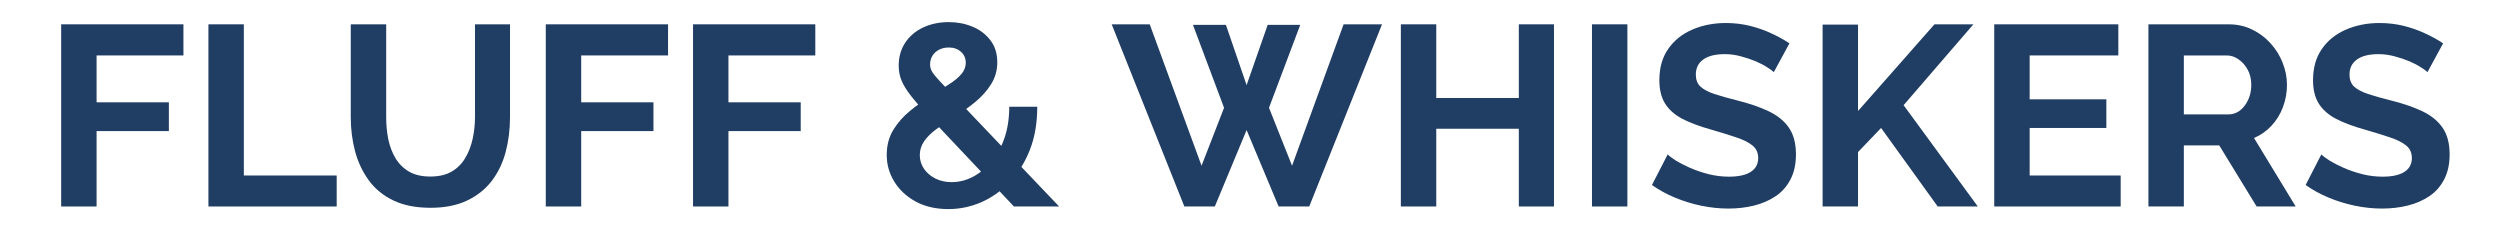
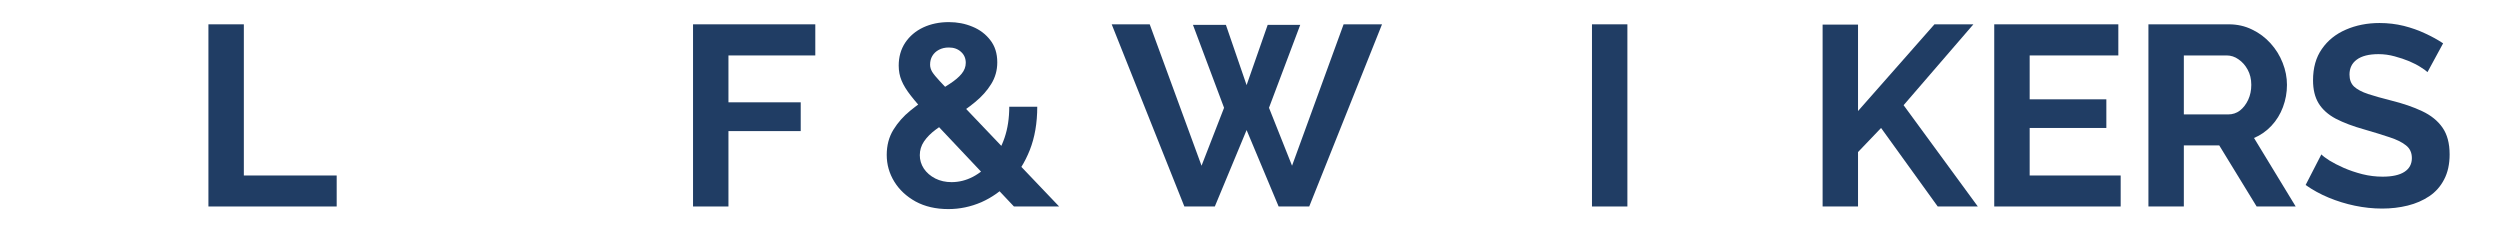
<svg xmlns="http://www.w3.org/2000/svg" width="400" zoomAndPan="magnify" viewBox="0 0 300 30" height="40" preserveAspectRatio="xMidYMid meet" version="1.2">
  <defs />
  <g id="3870d90c43">
    <g style="fill:#203d64;fill-opacity:1;">
      <g transform="translate(5.059, 24.778)">
-         <path style="stroke:none" d="M 2.281 0 L 2.281 -21.859 L 16.953 -21.859 L 16.953 -18.125 L 6.531 -18.125 L 6.531 -12.5 L 15.203 -12.5 L 15.203 -9.047 L 6.531 -9.047 L 6.531 0 Z M 2.281 0 " />
-       </g>
+         </g>
    </g>
    <g style="fill:#203d64;fill-opacity:1;">
      <g transform="translate(22.73, 24.778)">
        <path style="stroke:none" d="M 2.281 0 L 2.281 -21.859 L 6.531 -21.859 L 6.531 -3.719 L 17.672 -3.719 L 17.672 0 Z M 2.281 0 " />
      </g>
    </g>
    <g style="fill:#203d64;fill-opacity:1;">
      <g transform="translate(40.123, 24.778)">
-         <path style="stroke:none" d="M 11.547 0.156 C 9.797 0.156 8.312 -0.133 7.094 -0.719 C 5.875 -1.301 4.891 -2.102 4.141 -3.125 C 3.391 -4.156 2.836 -5.32 2.484 -6.625 C 2.141 -7.938 1.969 -9.301 1.969 -10.719 L 1.969 -21.859 L 6.219 -21.859 L 6.219 -10.719 C 6.219 -9.812 6.301 -8.93 6.469 -8.078 C 6.645 -7.223 6.938 -6.457 7.344 -5.781 C 7.758 -5.102 8.305 -4.566 8.984 -4.172 C 9.66 -3.785 10.504 -3.594 11.516 -3.594 C 12.535 -3.594 13.391 -3.789 14.078 -4.188 C 14.766 -4.594 15.305 -5.133 15.703 -5.812 C 16.109 -6.488 16.406 -7.254 16.594 -8.109 C 16.781 -8.961 16.875 -9.832 16.875 -10.719 L 16.875 -21.859 L 21.078 -21.859 L 21.078 -10.719 C 21.078 -9.219 20.898 -7.812 20.547 -6.5 C 20.191 -5.188 19.629 -4.031 18.859 -3.031 C 18.086 -2.039 17.094 -1.258 15.875 -0.688 C 14.664 -0.125 13.223 0.156 11.547 0.156 Z M 11.547 0.156 " />
-       </g>
+         </g>
    </g>
    <g style="fill:#203d64;fill-opacity:1;">
      <g transform="translate(63.213, 24.778)">
-         <path style="stroke:none" d="M 2.281 0 L 2.281 -21.859 L 16.953 -21.859 L 16.953 -18.125 L 6.531 -18.125 L 6.531 -12.5 L 15.203 -12.5 L 15.203 -9.047 L 6.531 -9.047 L 6.531 0 Z M 2.281 0 " />
-       </g>
+         </g>
    </g>
    <g style="fill:#203d64;fill-opacity:1;">
      <g transform="translate(80.883, 24.778)">
        <path style="stroke:none" d="M 2.281 0 L 2.281 -21.859 L 16.953 -21.859 L 16.953 -18.125 L 6.531 -18.125 L 6.531 -12.5 L 15.203 -12.5 L 15.203 -9.047 L 6.531 -9.047 L 6.531 0 Z M 2.281 0 " />
      </g>
    </g>
    <g style="fill:#203d64;fill-opacity:1;">
      <g transform="translate(97.785, 24.778)">
        <path style="stroke:none" d="" />
      </g>
    </g>
    <g style="fill:#203d64;fill-opacity:1;">
      <g transform="translate(105.173, 24.778)">
        <path style="stroke:none" d="M 16.5 0 L 6.219 -10.891 C 5.352 -11.816 4.66 -12.613 4.141 -13.281 C 3.617 -13.945 3.242 -14.555 3.016 -15.109 C 2.785 -15.66 2.672 -16.258 2.672 -16.906 C 2.672 -17.945 2.93 -18.863 3.453 -19.656 C 3.984 -20.445 4.703 -21.055 5.609 -21.484 C 6.523 -21.91 7.551 -22.125 8.688 -22.125 C 9.707 -22.125 10.648 -21.941 11.516 -21.578 C 12.391 -21.223 13.102 -20.688 13.656 -19.969 C 14.219 -19.258 14.5 -18.367 14.5 -17.297 C 14.5 -16.336 14.254 -15.469 13.766 -14.688 C 13.285 -13.906 12.645 -13.188 11.844 -12.531 C 11.051 -11.875 10.148 -11.238 9.141 -10.625 C 8.398 -10.145 7.727 -9.68 7.125 -9.234 C 6.52 -8.785 6.047 -8.305 5.703 -7.797 C 5.367 -7.297 5.203 -6.75 5.203 -6.156 C 5.203 -5.582 5.363 -5.047 5.688 -4.547 C 6.02 -4.055 6.477 -3.66 7.062 -3.359 C 7.645 -3.066 8.297 -2.922 9.016 -2.922 C 9.898 -2.922 10.754 -3.133 11.578 -3.562 C 12.41 -4 13.156 -4.613 13.812 -5.406 C 14.477 -6.195 15 -7.145 15.375 -8.25 C 15.75 -9.352 15.938 -10.594 15.938 -11.969 L 19.297 -11.969 C 19.297 -10.02 19 -8.289 18.406 -6.781 C 17.812 -5.281 17.008 -4 16 -2.938 C 15 -1.883 13.863 -1.078 12.594 -0.516 C 11.32 0.035 10 0.312 8.625 0.312 C 7.125 0.312 5.816 0.008 4.703 -0.594 C 3.598 -1.207 2.742 -2.004 2.141 -2.984 C 1.535 -3.973 1.234 -5.039 1.234 -6.188 C 1.234 -7.332 1.5 -8.336 2.031 -9.203 C 2.562 -10.066 3.238 -10.832 4.062 -11.5 C 4.883 -12.164 5.707 -12.754 6.531 -13.266 C 7.426 -13.836 8.18 -14.32 8.797 -14.719 C 9.422 -15.125 9.895 -15.523 10.219 -15.922 C 10.551 -16.328 10.719 -16.766 10.719 -17.234 C 10.719 -17.785 10.523 -18.227 10.141 -18.562 C 9.766 -18.906 9.281 -19.078 8.688 -19.078 C 8.227 -19.078 7.828 -18.984 7.484 -18.797 C 7.148 -18.617 6.891 -18.375 6.703 -18.062 C 6.523 -17.758 6.438 -17.41 6.438 -17.016 C 6.438 -16.734 6.52 -16.445 6.688 -16.156 C 6.863 -15.875 7.172 -15.5 7.609 -15.031 C 8.055 -14.57 8.672 -13.922 9.453 -13.078 L 21.922 0 Z M 16.5 0 " />
      </g>
    </g>
    <g style="fill:#203d64;fill-opacity:1;">
      <g transform="translate(127.093, 24.778)">
        <path style="stroke:none" d="" />
      </g>
    </g>
    <g style="fill:#203d64;fill-opacity:1;">
      <g transform="translate(133.404, 24.778)">
        <path style="stroke:none" d="M 9.75 -21.797 L 13.703 -21.797 L 16.188 -14.562 L 18.719 -21.797 L 22.625 -21.797 L 18.875 -11.844 L 21.641 -4.891 L 27.828 -21.859 L 32.438 -21.859 L 23.703 0 L 20.031 0 L 16.188 -9.172 L 12.375 0 L 8.719 0 L 0 -21.859 L 4.562 -21.859 L 10.781 -4.891 L 13.484 -11.844 Z M 9.75 -21.797 " />
      </g>
    </g>
    <g style="fill:#203d64;fill-opacity:1;">
      <g transform="translate(165.821, 24.778)">
-         <path style="stroke:none" d="M 20.656 -21.859 L 20.656 0 L 16.438 0 L 16.438 -9.328 L 6.531 -9.328 L 6.531 0 L 2.281 0 L 2.281 -21.859 L 6.531 -21.859 L 6.531 -13.016 L 16.438 -13.016 L 16.438 -21.859 Z M 20.656 -21.859 " />
-       </g>
+         </g>
    </g>
    <g style="fill:#203d64;fill-opacity:1;">
      <g transform="translate(188.756, 24.778)">
        <path style="stroke:none" d="M 2.281 0 L 2.281 -21.859 L 6.531 -21.859 L 6.531 0 Z M 2.281 0 " />
      </g>
    </g>
    <g style="fill:#203d64;fill-opacity:1;">
      <g transform="translate(197.561, 24.778)">
-         <path style="stroke:none" d="M 15.297 -16.125 C 15.148 -16.27 14.883 -16.461 14.5 -16.703 C 14.125 -16.953 13.664 -17.191 13.125 -17.422 C 12.582 -17.648 11.992 -17.848 11.359 -18.016 C 10.723 -18.191 10.078 -18.281 9.422 -18.281 C 8.273 -18.281 7.406 -18.062 6.812 -17.625 C 6.227 -17.195 5.938 -16.598 5.938 -15.828 C 5.938 -15.223 6.117 -14.742 6.484 -14.391 C 6.859 -14.047 7.414 -13.75 8.156 -13.5 C 8.895 -13.258 9.816 -13 10.922 -12.719 C 12.359 -12.363 13.602 -11.938 14.656 -11.438 C 15.719 -10.938 16.531 -10.281 17.094 -9.469 C 17.664 -8.656 17.953 -7.582 17.953 -6.25 C 17.953 -5.082 17.734 -4.082 17.297 -3.25 C 16.867 -2.414 16.273 -1.742 15.516 -1.234 C 14.754 -0.723 13.891 -0.348 12.922 -0.109 C 11.961 0.129 10.938 0.25 9.844 0.25 C 8.758 0.25 7.672 0.133 6.578 -0.094 C 5.492 -0.32 4.445 -0.645 3.438 -1.062 C 2.438 -1.477 1.516 -1.984 0.672 -2.578 L 2.562 -6.25 C 2.738 -6.062 3.062 -5.816 3.531 -5.516 C 4.008 -5.223 4.586 -4.926 5.266 -4.625 C 5.941 -4.332 6.68 -4.082 7.484 -3.875 C 8.285 -3.676 9.094 -3.578 9.906 -3.578 C 11.062 -3.578 11.938 -3.77 12.531 -4.156 C 13.125 -4.539 13.422 -5.094 13.422 -5.812 C 13.422 -6.469 13.18 -6.977 12.703 -7.344 C 12.234 -7.719 11.578 -8.039 10.734 -8.312 C 9.898 -8.594 8.906 -8.898 7.75 -9.234 C 6.375 -9.617 5.223 -10.051 4.297 -10.531 C 3.379 -11.02 2.691 -11.633 2.234 -12.375 C 1.785 -13.113 1.562 -14.035 1.562 -15.141 C 1.562 -16.641 1.914 -17.895 2.625 -18.906 C 3.332 -19.926 4.289 -20.695 5.5 -21.219 C 6.719 -21.75 8.066 -22.016 9.547 -22.016 C 10.566 -22.016 11.535 -21.898 12.453 -21.672 C 13.367 -21.441 14.223 -21.141 15.016 -20.766 C 15.816 -20.398 16.535 -20.004 17.172 -19.578 Z M 15.297 -16.125 " />
-       </g>
+         </g>
    </g>
    <g style="fill:#203d64;fill-opacity:1;">
      <g transform="translate(216.432, 24.778)">
        <path style="stroke:none" d="M 2.281 0 L 2.281 -21.828 L 6.531 -21.828 L 6.531 -11.453 L 15.703 -21.859 L 20.375 -21.859 L 12 -12.156 L 20.906 0 L 16.094 0 L 9.297 -9.422 L 6.531 -6.531 L 6.531 0 Z M 2.281 0 " />
      </g>
    </g>
    <g style="fill:#203d64;fill-opacity:1;">
      <g transform="translate(237.028, 24.778)">
        <path style="stroke:none" d="M 17.453 -3.719 L 17.453 0 L 2.281 0 L 2.281 -21.859 L 17.172 -21.859 L 17.172 -18.125 L 6.531 -18.125 L 6.531 -12.859 L 15.734 -12.859 L 15.734 -9.422 L 6.531 -9.422 L 6.531 -3.719 Z M 17.453 -3.719 " />
      </g>
    </g>
    <g style="fill:#203d64;fill-opacity:1;">
      <g transform="translate(255.53, 24.778)">
        <path style="stroke:none" d="M 2.281 0 L 2.281 -21.859 L 11.938 -21.859 C 12.945 -21.859 13.875 -21.648 14.719 -21.234 C 15.57 -20.828 16.312 -20.273 16.938 -19.578 C 17.57 -18.879 18.055 -18.098 18.391 -17.234 C 18.734 -16.367 18.906 -15.488 18.906 -14.594 C 18.906 -13.664 18.742 -12.773 18.422 -11.922 C 18.109 -11.078 17.648 -10.332 17.047 -9.688 C 16.453 -9.051 15.754 -8.562 14.953 -8.219 L 19.953 0 L 15.266 0 L 10.781 -7.328 L 6.531 -7.328 L 6.531 0 Z M 6.531 -11.047 L 11.844 -11.047 C 12.383 -11.047 12.859 -11.203 13.266 -11.516 C 13.672 -11.836 14 -12.266 14.25 -12.797 C 14.5 -13.336 14.625 -13.938 14.625 -14.594 C 14.625 -15.289 14.477 -15.898 14.188 -16.422 C 13.906 -16.941 13.539 -17.352 13.094 -17.656 C 12.656 -17.969 12.18 -18.125 11.672 -18.125 L 6.531 -18.125 Z M 6.531 -11.047 " />
      </g>
    </g>
    <g style="fill:#203d64;fill-opacity:1;">
      <g transform="translate(276.002, 24.778)">
        <path style="stroke:none" d="M 15.297 -16.125 C 15.148 -16.27 14.883 -16.461 14.5 -16.703 C 14.125 -16.953 13.664 -17.191 13.125 -17.422 C 12.582 -17.648 11.992 -17.848 11.359 -18.016 C 10.723 -18.191 10.078 -18.281 9.422 -18.281 C 8.273 -18.281 7.406 -18.062 6.812 -17.625 C 6.227 -17.195 5.938 -16.598 5.938 -15.828 C 5.938 -15.223 6.117 -14.742 6.484 -14.391 C 6.859 -14.047 7.414 -13.75 8.156 -13.5 C 8.895 -13.258 9.816 -13 10.922 -12.719 C 12.359 -12.363 13.602 -11.938 14.656 -11.438 C 15.719 -10.938 16.531 -10.281 17.094 -9.469 C 17.664 -8.656 17.953 -7.582 17.953 -6.25 C 17.953 -5.082 17.734 -4.082 17.297 -3.25 C 16.867 -2.414 16.273 -1.742 15.516 -1.234 C 14.754 -0.723 13.891 -0.348 12.922 -0.109 C 11.961 0.129 10.938 0.25 9.844 0.25 C 8.758 0.25 7.672 0.133 6.578 -0.094 C 5.492 -0.32 4.445 -0.645 3.438 -1.062 C 2.438 -1.477 1.516 -1.984 0.672 -2.578 L 2.562 -6.25 C 2.738 -6.062 3.062 -5.816 3.531 -5.516 C 4.008 -5.223 4.586 -4.926 5.266 -4.625 C 5.941 -4.332 6.68 -4.082 7.484 -3.875 C 8.285 -3.676 9.094 -3.578 9.906 -3.578 C 11.062 -3.578 11.938 -3.77 12.531 -4.156 C 13.125 -4.539 13.422 -5.094 13.422 -5.812 C 13.422 -6.469 13.18 -6.977 12.703 -7.344 C 12.234 -7.719 11.578 -8.039 10.734 -8.312 C 9.898 -8.594 8.906 -8.898 7.75 -9.234 C 6.375 -9.617 5.223 -10.051 4.297 -10.531 C 3.379 -11.02 2.691 -11.633 2.234 -12.375 C 1.785 -13.113 1.562 -14.035 1.562 -15.141 C 1.562 -16.641 1.914 -17.895 2.625 -18.906 C 3.332 -19.926 4.289 -20.695 5.5 -21.219 C 6.719 -21.75 8.066 -22.016 9.547 -22.016 C 10.566 -22.016 11.535 -21.898 12.453 -21.672 C 13.367 -21.441 14.223 -21.141 15.016 -20.766 C 15.816 -20.398 16.535 -20.004 17.172 -19.578 Z M 15.297 -16.125 " />
      </g>
    </g>
  </g>
</svg>